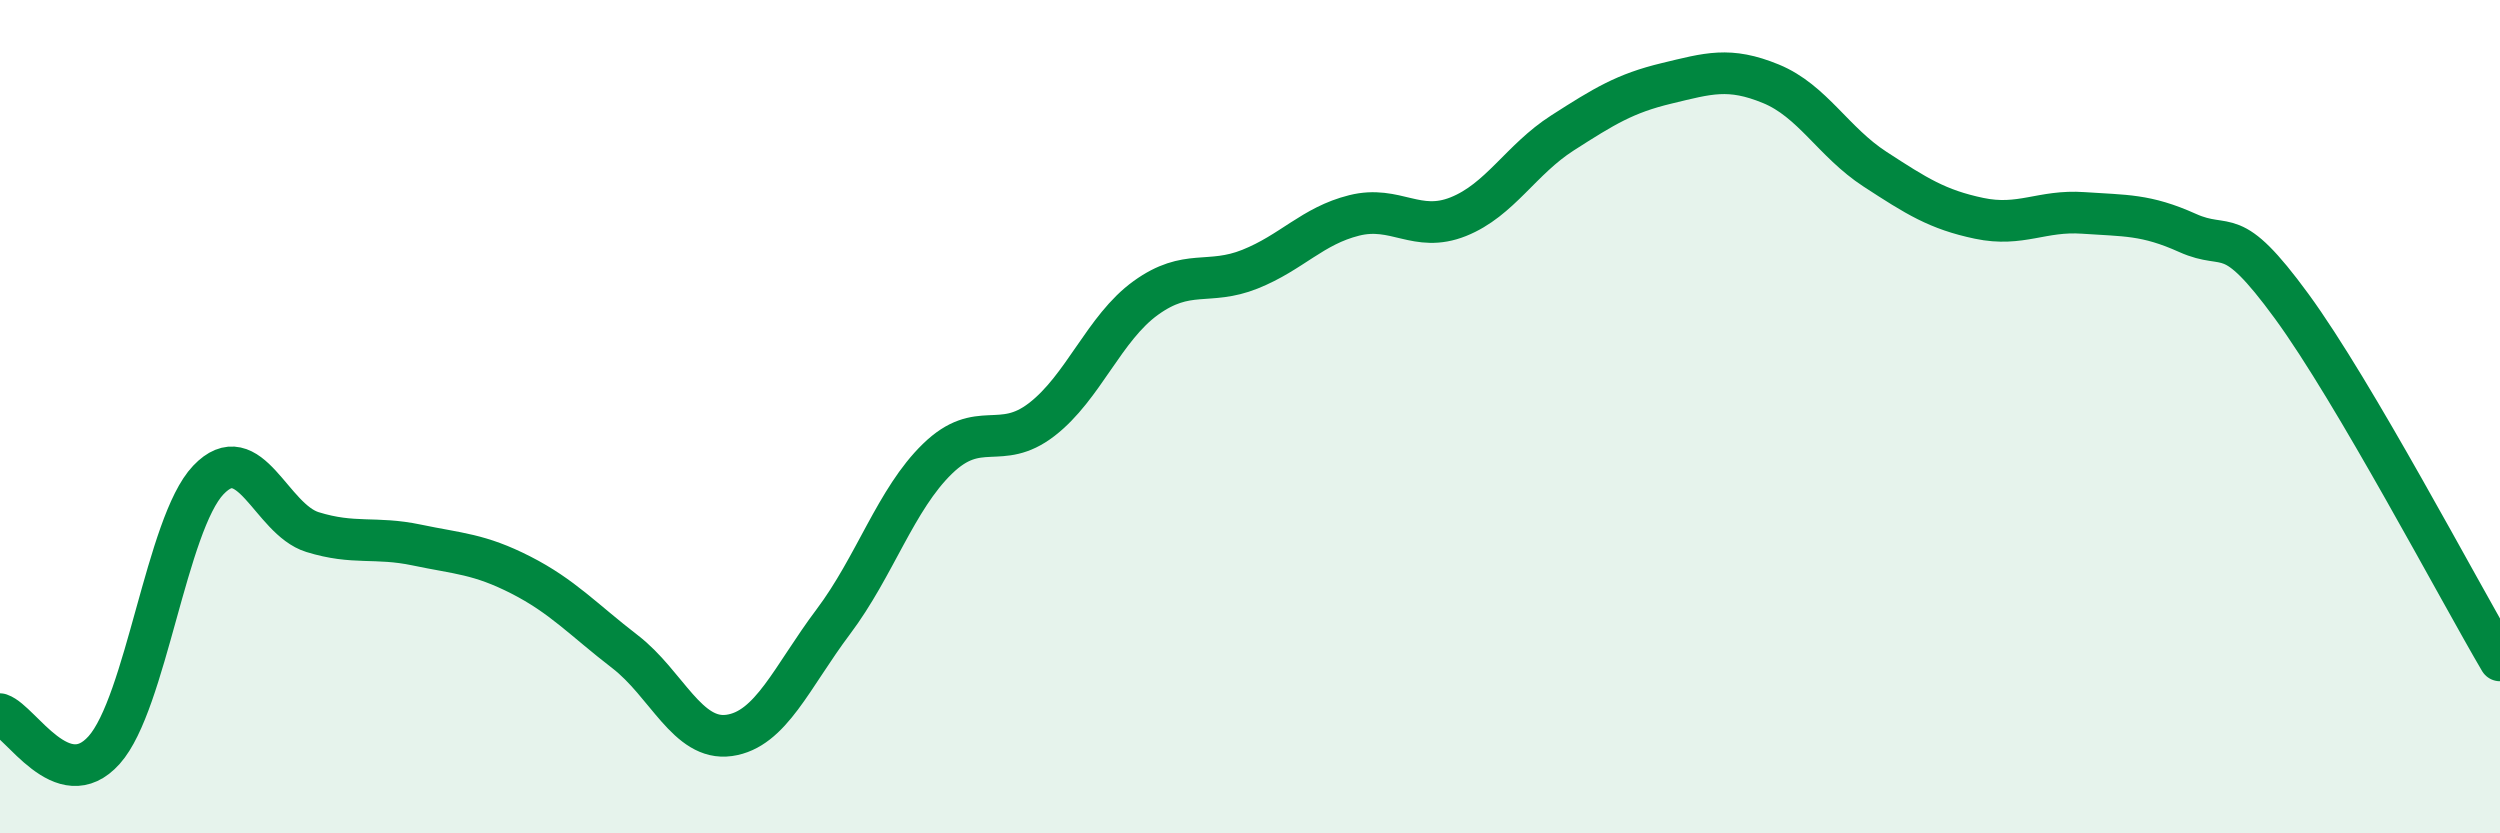
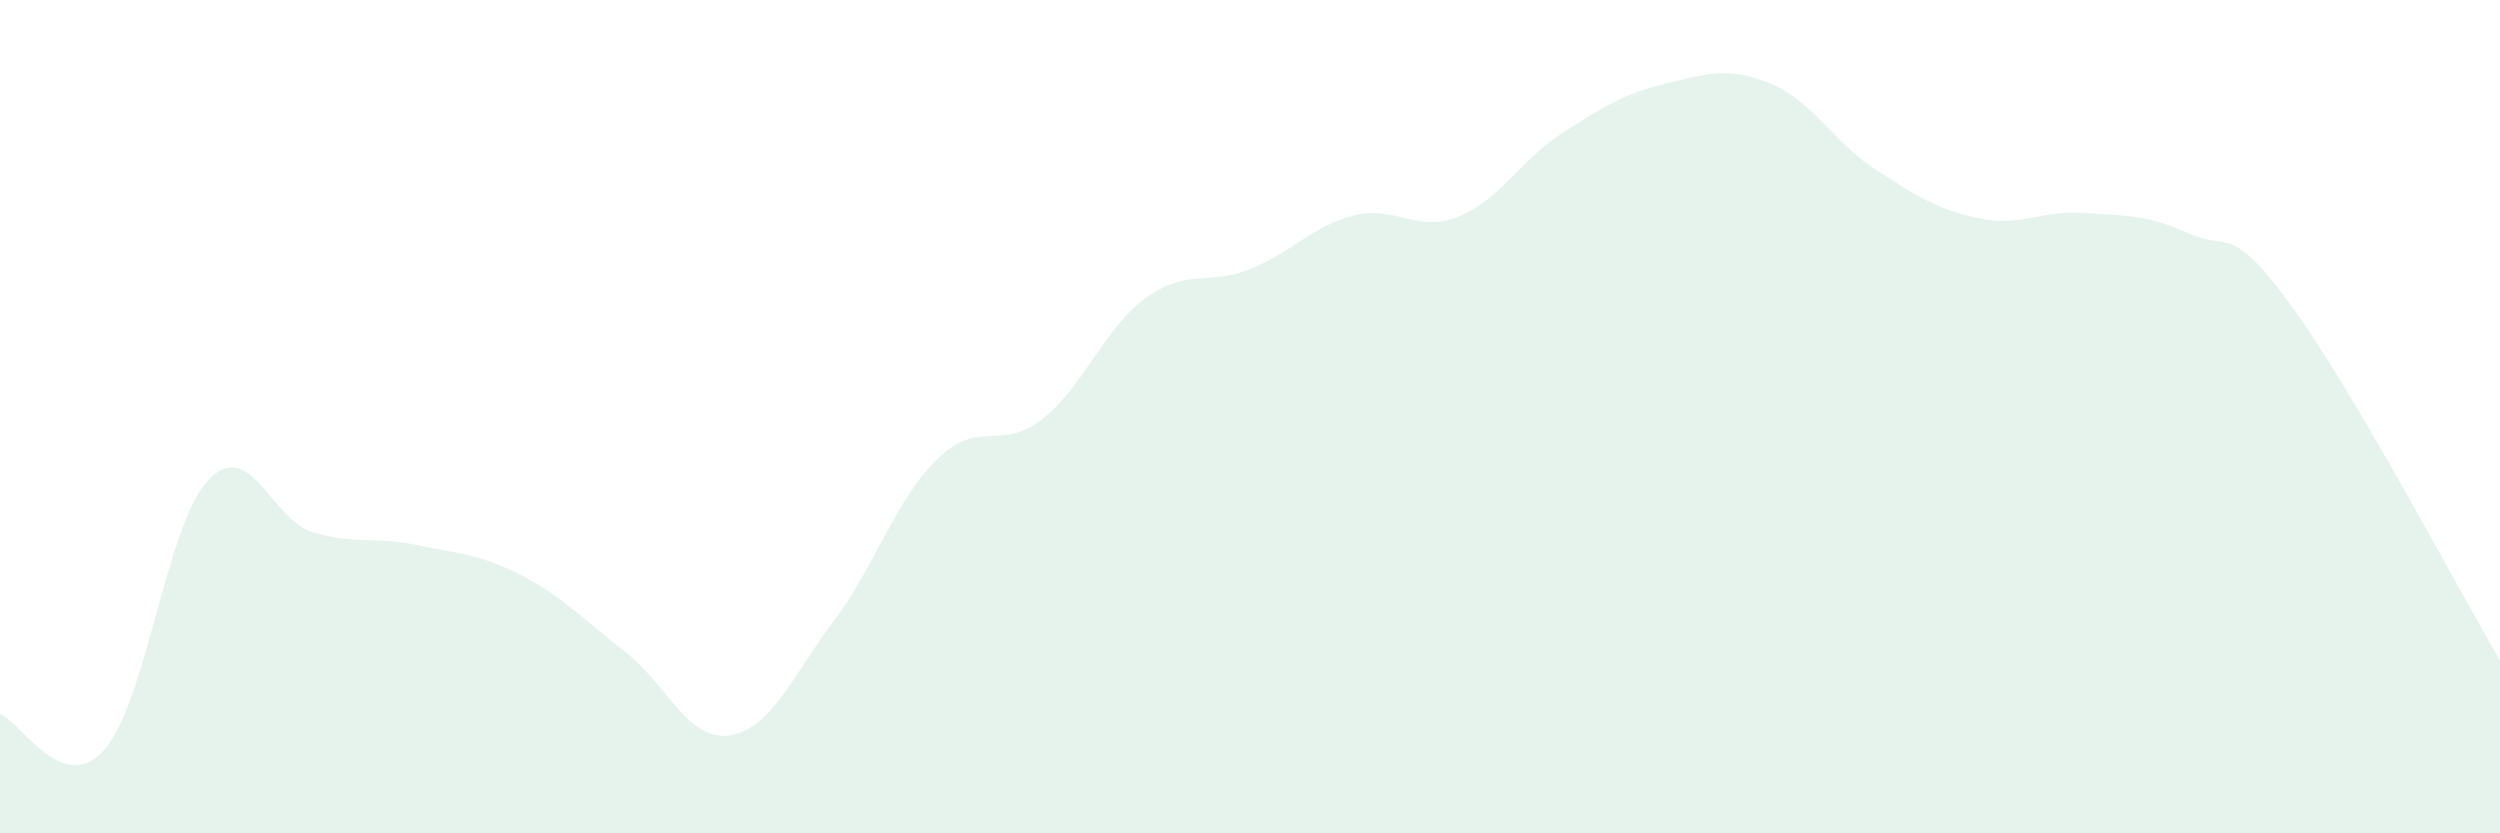
<svg xmlns="http://www.w3.org/2000/svg" width="60" height="20" viewBox="0 0 60 20">
-   <path d="M 0,17.14 C 0.5,17.31 1.5,19.12 2.5,18 C 3.5,16.88 4,12.57 5,11.52 C 6,10.47 6.5,12.46 7.5,12.77 C 8.5,13.08 9,12.87 10,13.08 C 11,13.29 11.5,13.29 12.5,13.8 C 13.5,14.31 14,14.87 15,15.64 C 16,16.41 16.5,17.79 17.5,17.65 C 18.5,17.51 19,16.25 20,14.92 C 21,13.59 21.5,11.98 22.5,11.01 C 23.5,10.04 24,10.84 25,10.07 C 26,9.3 26.5,7.87 27.5,7.15 C 28.5,6.43 29,6.86 30,6.46 C 31,6.06 31.5,5.42 32.5,5.17 C 33.5,4.92 34,5.6 35,5.2 C 36,4.8 36.5,3.83 37.5,3.19 C 38.5,2.55 39,2.24 40,2 C 41,1.76 41.5,1.6 42.5,2.01 C 43.5,2.42 44,3.41 45,4.06 C 46,4.71 46.5,5.03 47.5,5.24 C 48.5,5.45 49,5.04 50,5.11 C 51,5.18 51.5,5.14 52.5,5.59 C 53.5,6.04 53.5,5.3 55,7.35 C 56.5,9.4 59,14.15 60,15.85L60 20L0 20Z" fill="#008740" opacity="0.1" stroke-linecap="round" stroke-linejoin="round" />
-   <path d="M 0,17.14 C 0.5,17.31 1.5,19.12 2.5,18 C 3.5,16.88 4,12.57 5,11.52 C 6,10.47 6.5,12.46 7.5,12.77 C 8.5,13.08 9,12.87 10,13.08 C 11,13.29 11.5,13.29 12.5,13.8 C 13.5,14.31 14,14.87 15,15.64 C 16,16.41 16.5,17.79 17.5,17.65 C 18.5,17.51 19,16.25 20,14.92 C 21,13.59 21.5,11.98 22.5,11.01 C 23.5,10.04 24,10.84 25,10.07 C 26,9.3 26.5,7.87 27.5,7.15 C 28.5,6.43 29,6.86 30,6.46 C 31,6.06 31.5,5.42 32.5,5.17 C 33.5,4.92 34,5.6 35,5.2 C 36,4.8 36.5,3.83 37.5,3.19 C 38.5,2.55 39,2.24 40,2 C 41,1.76 41.5,1.6 42.5,2.01 C 43.5,2.42 44,3.41 45,4.06 C 46,4.71 46.5,5.03 47.5,5.24 C 48.5,5.45 49,5.04 50,5.11 C 51,5.18 51.5,5.14 52.5,5.59 C 53.5,6.04 53.5,5.3 55,7.35 C 56.5,9.4 59,14.15 60,15.85" stroke="#008740" stroke-width="1" fill="none" stroke-linecap="round" stroke-linejoin="round" />
+   <path d="M 0,17.14 C 0.5,17.31 1.5,19.12 2.5,18 C 3.5,16.88 4,12.57 5,11.52 C 6,10.47 6.5,12.46 7.5,12.77 C 8.5,13.08 9,12.87 10,13.08 C 11,13.29 11.5,13.29 12.5,13.8 C 13.5,14.31 14,14.87 15,15.64 C 16,16.41 16.5,17.79 17.5,17.65 C 18.5,17.51 19,16.25 20,14.92 C 21,13.59 21.5,11.98 22.5,11.01 C 23.5,10.04 24,10.84 25,10.07 C 26,9.3 26.5,7.87 27.5,7.15 C 28.5,6.43 29,6.86 30,6.46 C 31,6.06 31.5,5.42 32.5,5.17 C 33.5,4.92 34,5.6 35,5.2 C 36,4.8 36.5,3.83 37.5,3.19 C 38.5,2.55 39,2.24 40,2 C 41,1.76 41.5,1.6 42.5,2.01 C 43.5,2.42 44,3.41 45,4.06 C 46,4.71 46.5,5.03 47.5,5.24 C 48.5,5.45 49,5.04 50,5.11 C 51,5.18 51.5,5.14 52.5,5.59 C 53.5,6.04 53.5,5.3 55,7.35 C 56.5,9.4 59,14.15 60,15.85L60 20L0 20" fill="#008740" opacity="0.1" stroke-linecap="round" stroke-linejoin="round" />
</svg>